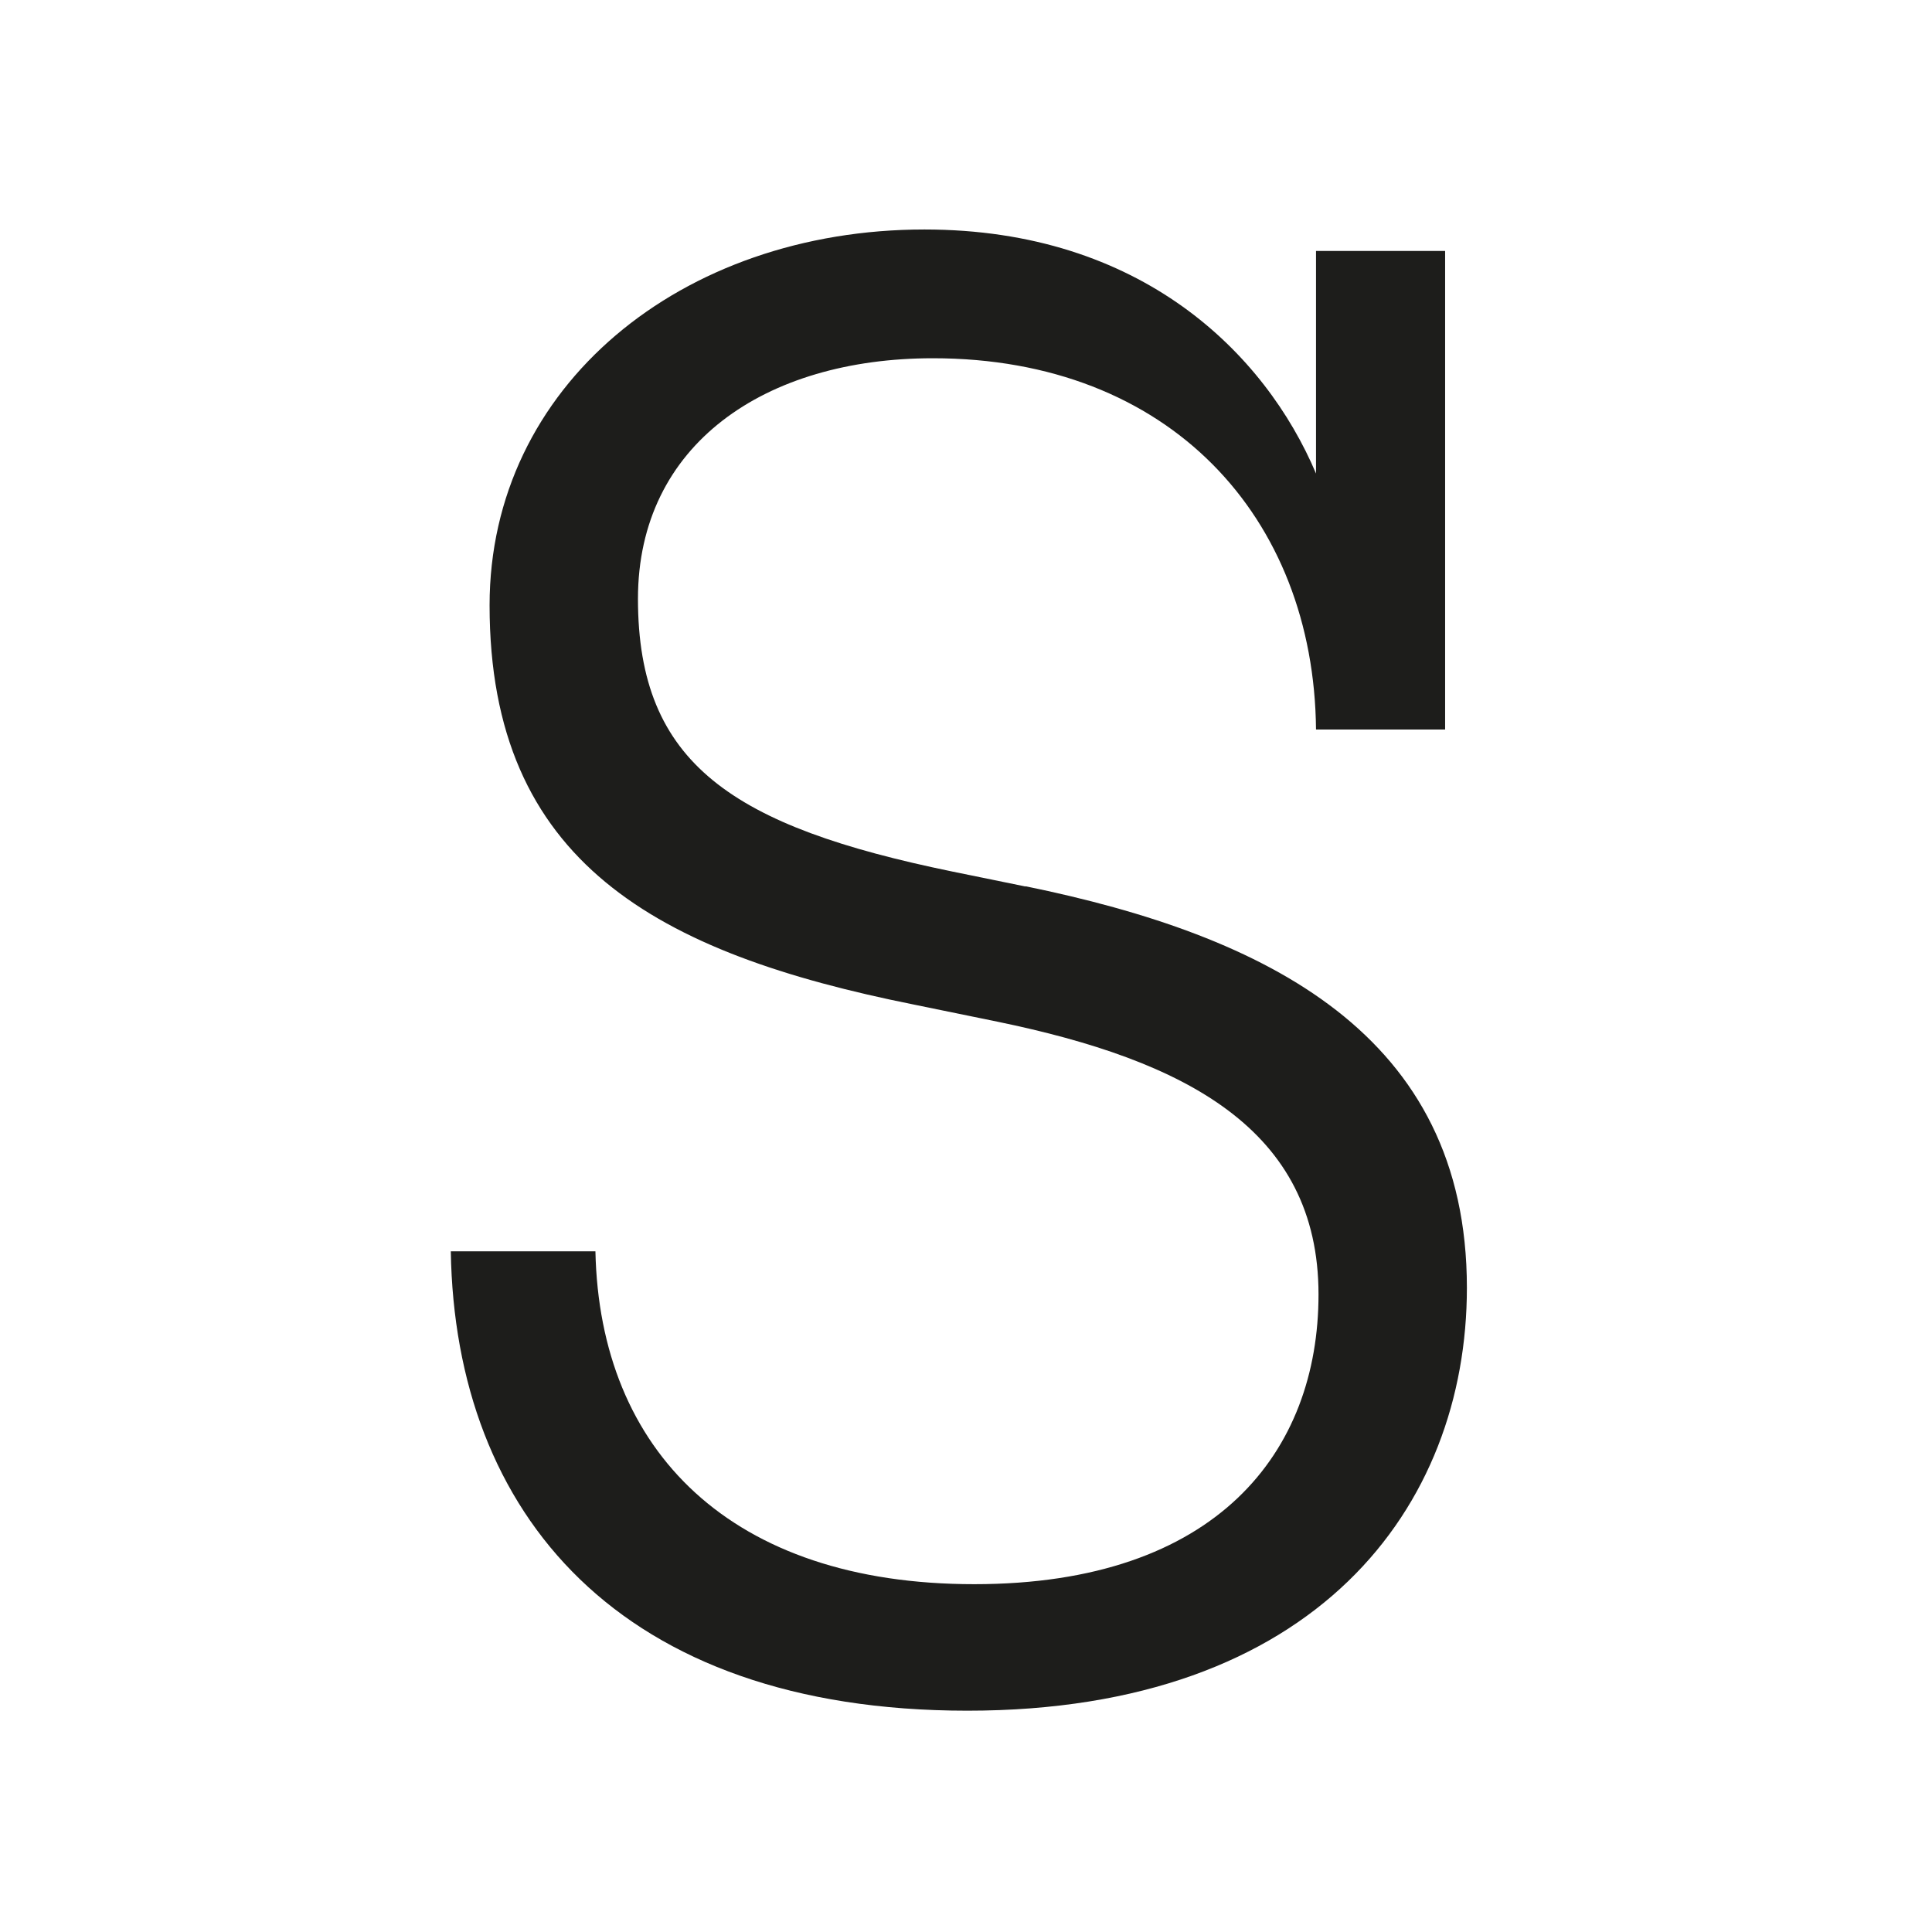
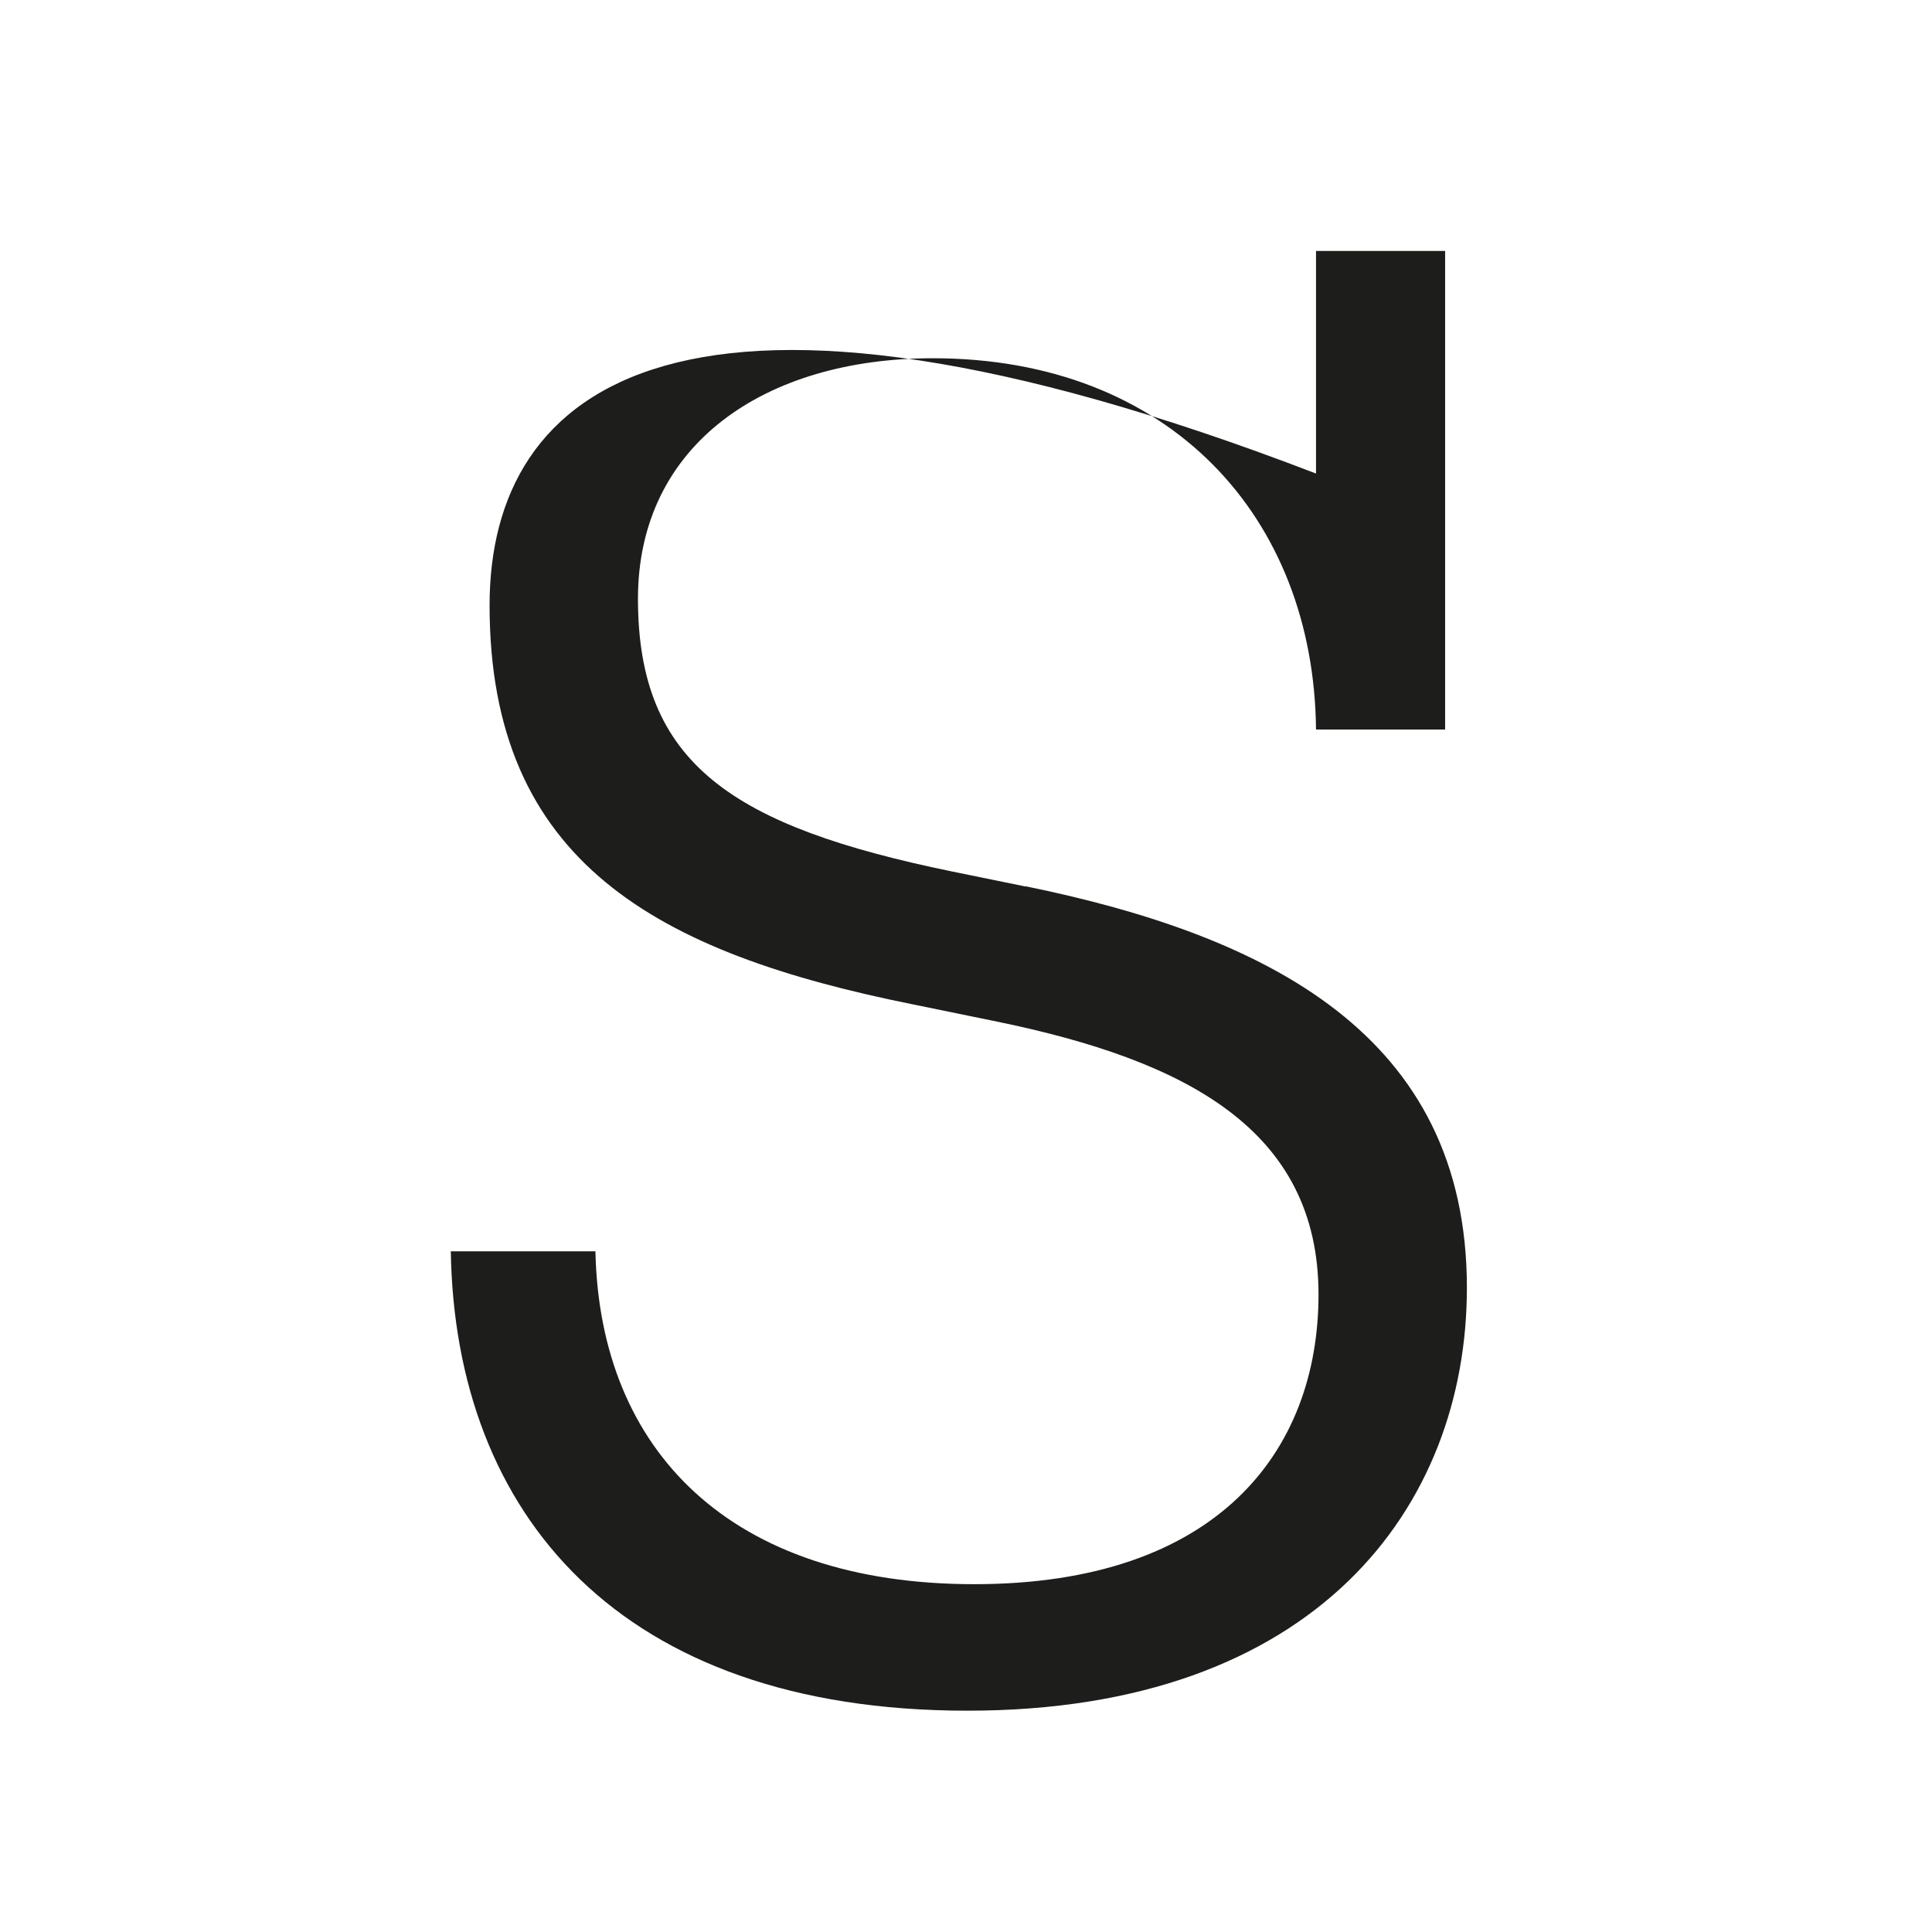
<svg xmlns="http://www.w3.org/2000/svg" width="180" height="180" viewBox="0 0 180 180" fill="none">
  <style>
  path {
    fill: #1D1D1B;
  }
  @media (prefers-color-scheme: dark) {
    path { fill: #ffffff; }
  }
</style>
-   <path d="M95.546 82.593L88.716 81.198C68.272 76.99 59.437 71.202 59.437 55.788C59.437 41.398 71.279 33.377 86.921 33.377C108.973 33.377 122.424 48.186 122.61 67.97H134.639V23.381H122.61V44.118C117.878 32.936 106.339 21.381 86.128 21.381C63.47 21.381 45.613 35.981 45.613 56.393C45.613 80.385 61.255 88.8 85.126 93.59L92.958 95.194C110.395 98.797 122.843 105.19 122.843 120.604C122.843 135.203 113.425 147.595 90.767 147.595C68.109 147.595 55.87 135.203 55.474 116.582H42C42.396 140.992 57.642 159.381 90.138 159.381C122.633 159.381 136.667 140.388 136.667 119.976C136.667 96.379 118.018 87.173 95.546 82.57V82.593Z" fill="white" />
+   <path d="M95.546 82.593L88.716 81.198C68.272 76.99 59.437 71.202 59.437 55.788C59.437 41.398 71.279 33.377 86.921 33.377C108.973 33.377 122.424 48.186 122.61 67.97H134.639V23.381H122.61V44.118C63.47 21.381 45.613 35.981 45.613 56.393C45.613 80.385 61.255 88.8 85.126 93.59L92.958 95.194C110.395 98.797 122.843 105.19 122.843 120.604C122.843 135.203 113.425 147.595 90.767 147.595C68.109 147.595 55.87 135.203 55.474 116.582H42C42.396 140.992 57.642 159.381 90.138 159.381C122.633 159.381 136.667 140.388 136.667 119.976C136.667 96.379 118.018 87.173 95.546 82.57V82.593Z" fill="white" />
</svg>